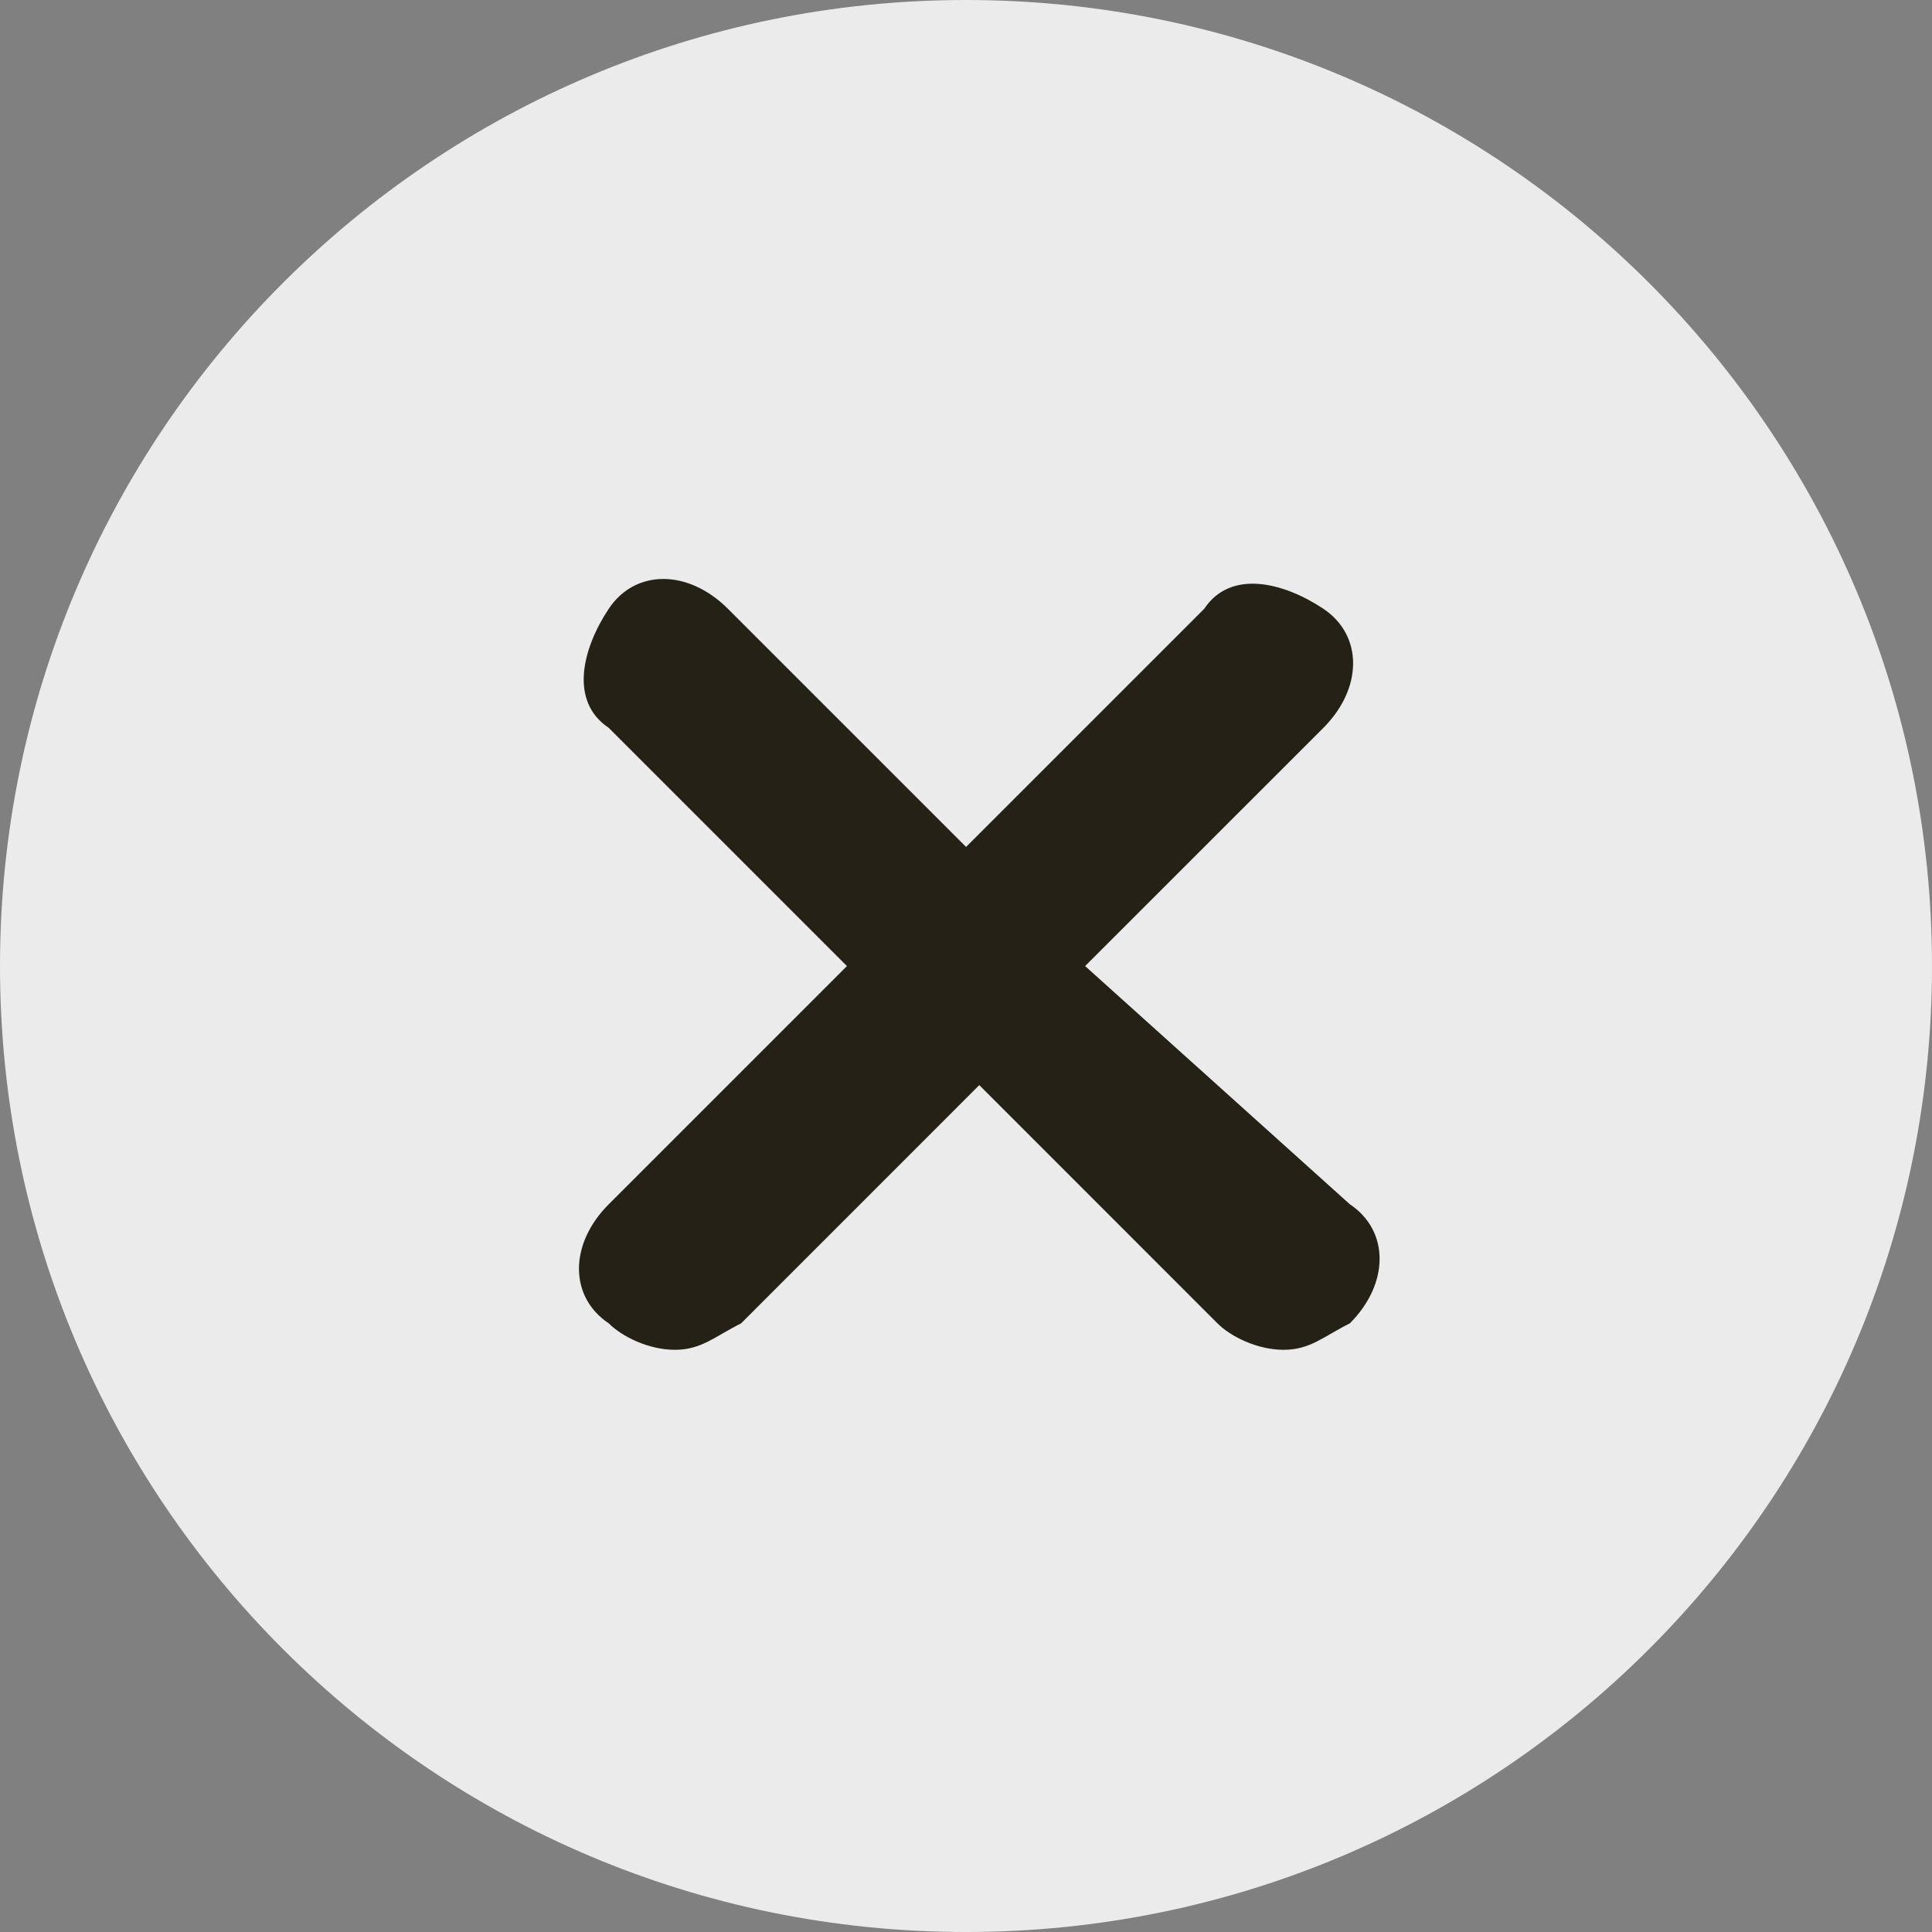
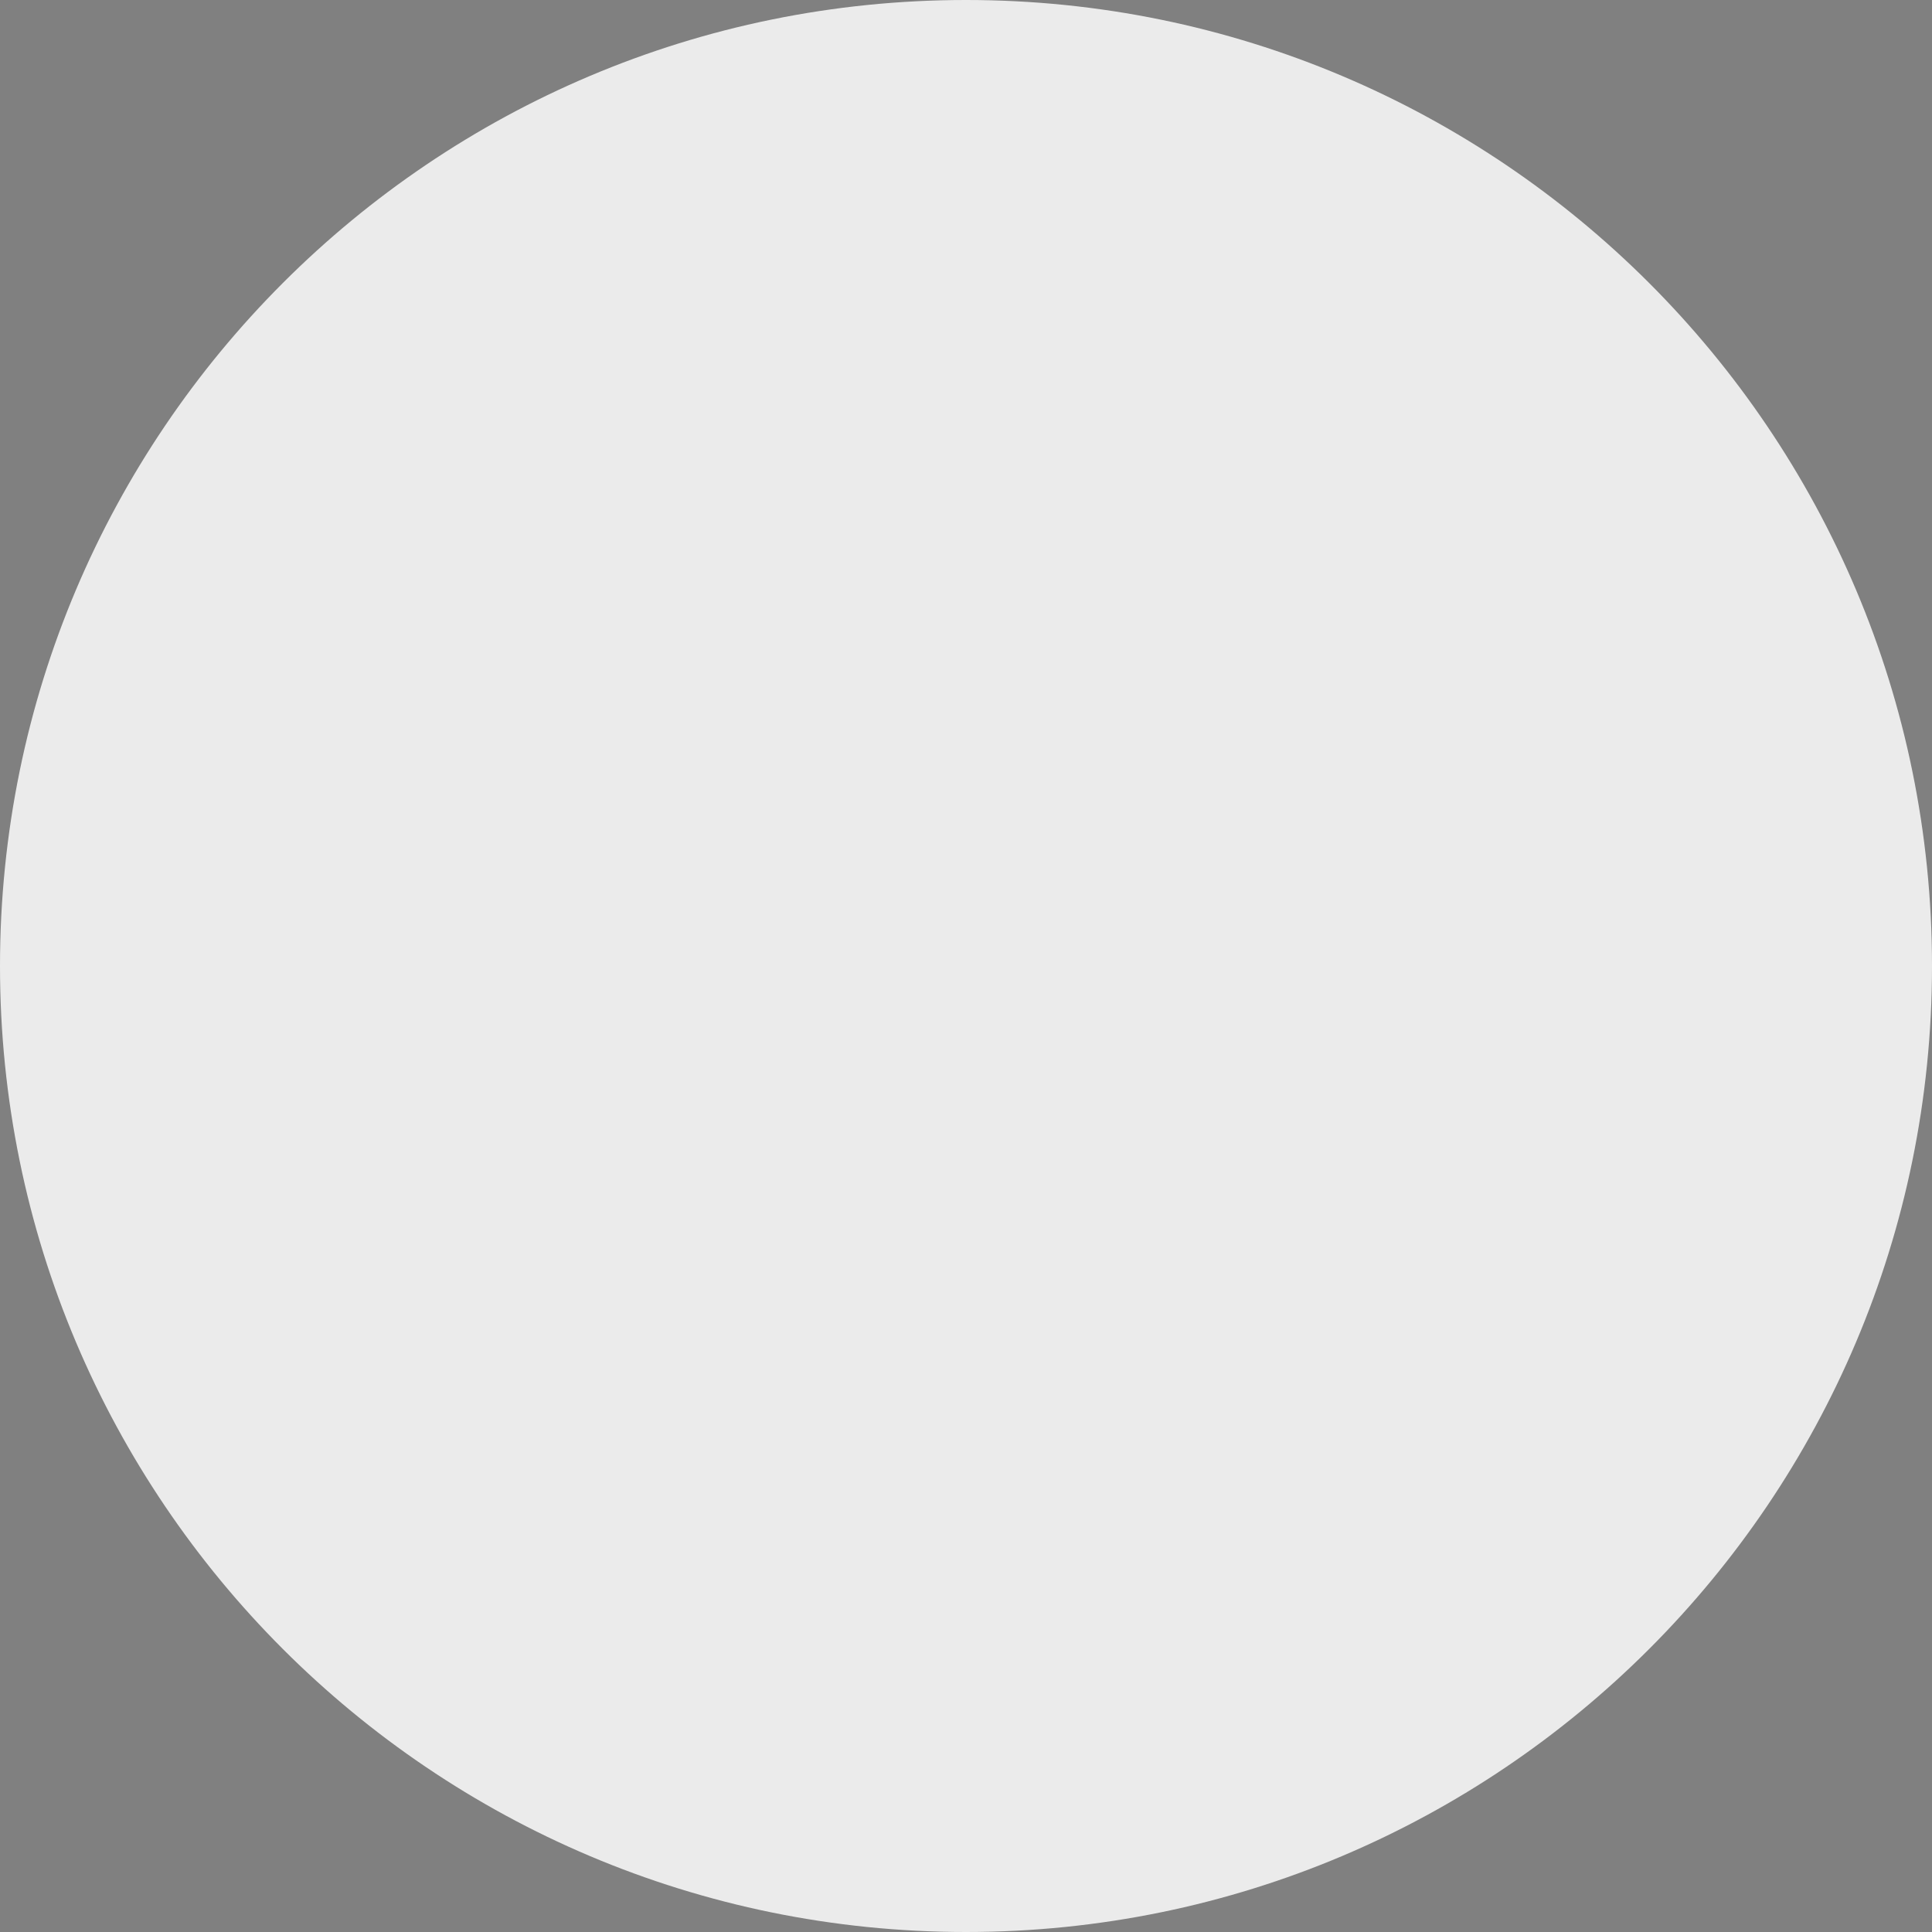
<svg xmlns="http://www.w3.org/2000/svg" width="32" height="32" viewBox="0 0 32 32" fill="none">
  <rect x="0" y="0" width="32" height="32" fill="#808080" stroke="none" />
  <path d="M16 32C24.837 32 32 24.837 32 16C32 7.163 24.837 0 16 0C7.163 0 0 7.163 0 16C0 24.837 7.163 32 16 32Z" fill="#EBEBEB" />
-   <path d="M17.973 16.001L21.919 12.056C22.576 11.398 22.576 10.521 21.919 10.083C21.261 9.645 20.384 9.425 19.946 10.083L16.001 14.028L12.056 10.083C11.398 9.425 10.521 9.425 10.083 10.083C9.645 10.741 9.425 11.617 10.083 12.056L14.028 16.001L10.083 19.946C9.425 20.604 9.425 21.48 10.083 21.919C10.302 22.138 10.741 22.357 11.179 22.357C11.617 22.357 11.836 22.138 12.275 21.919L16.22 17.973L20.165 21.919C20.384 22.138 20.823 22.357 21.261 22.357C21.699 22.357 21.919 22.138 22.357 21.919C23.015 21.261 23.015 20.384 22.357 19.946L17.973 16.001Z" fill="#252117" />
</svg>